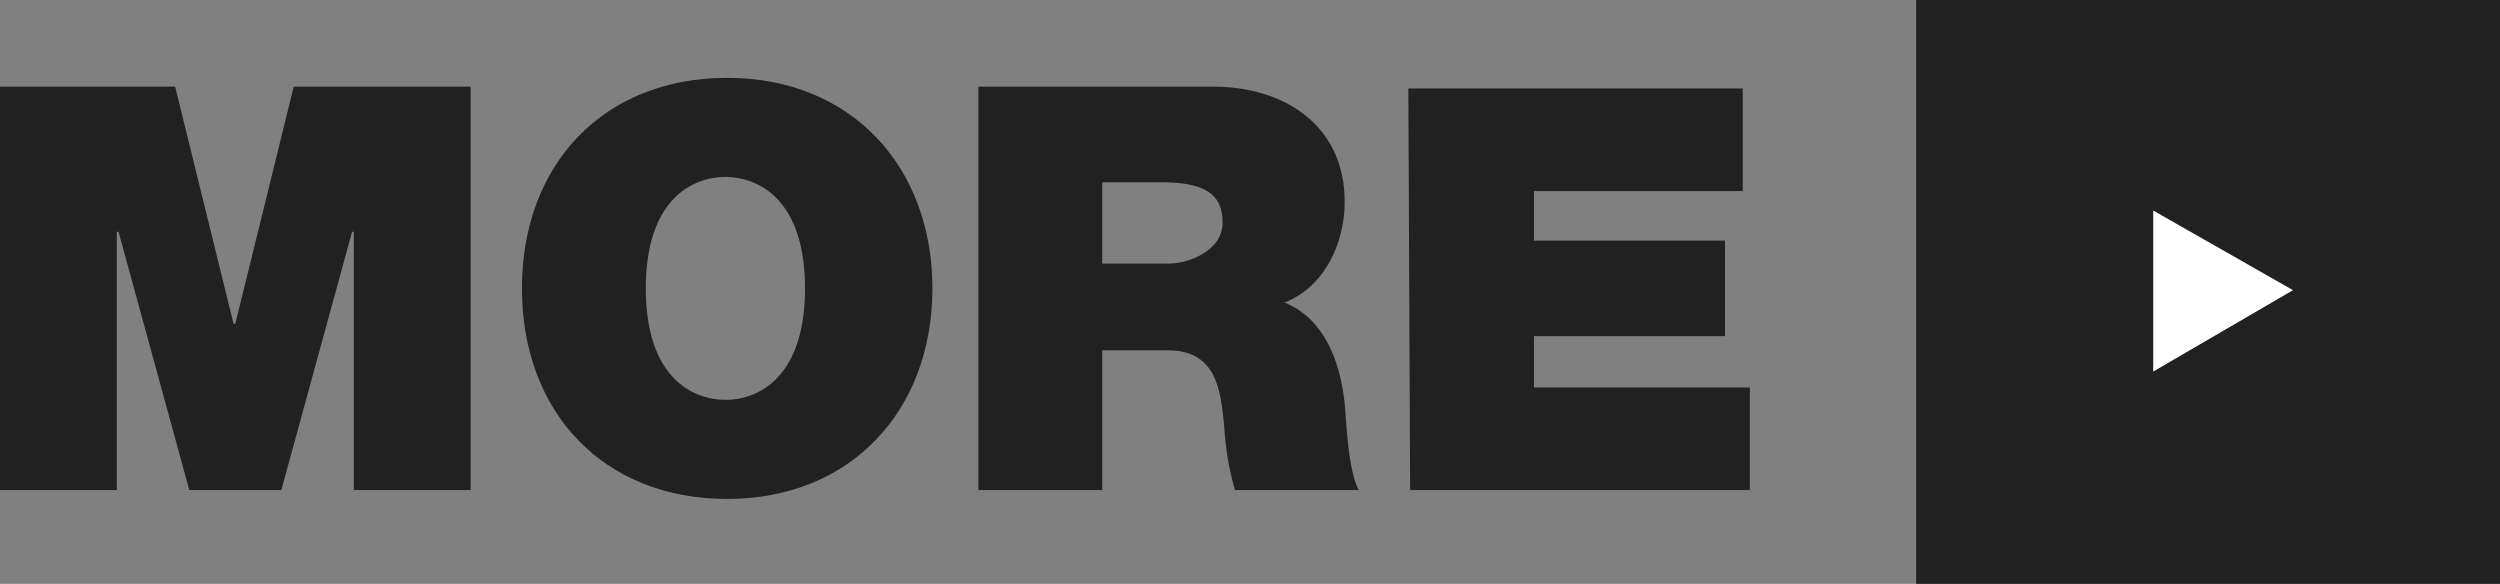
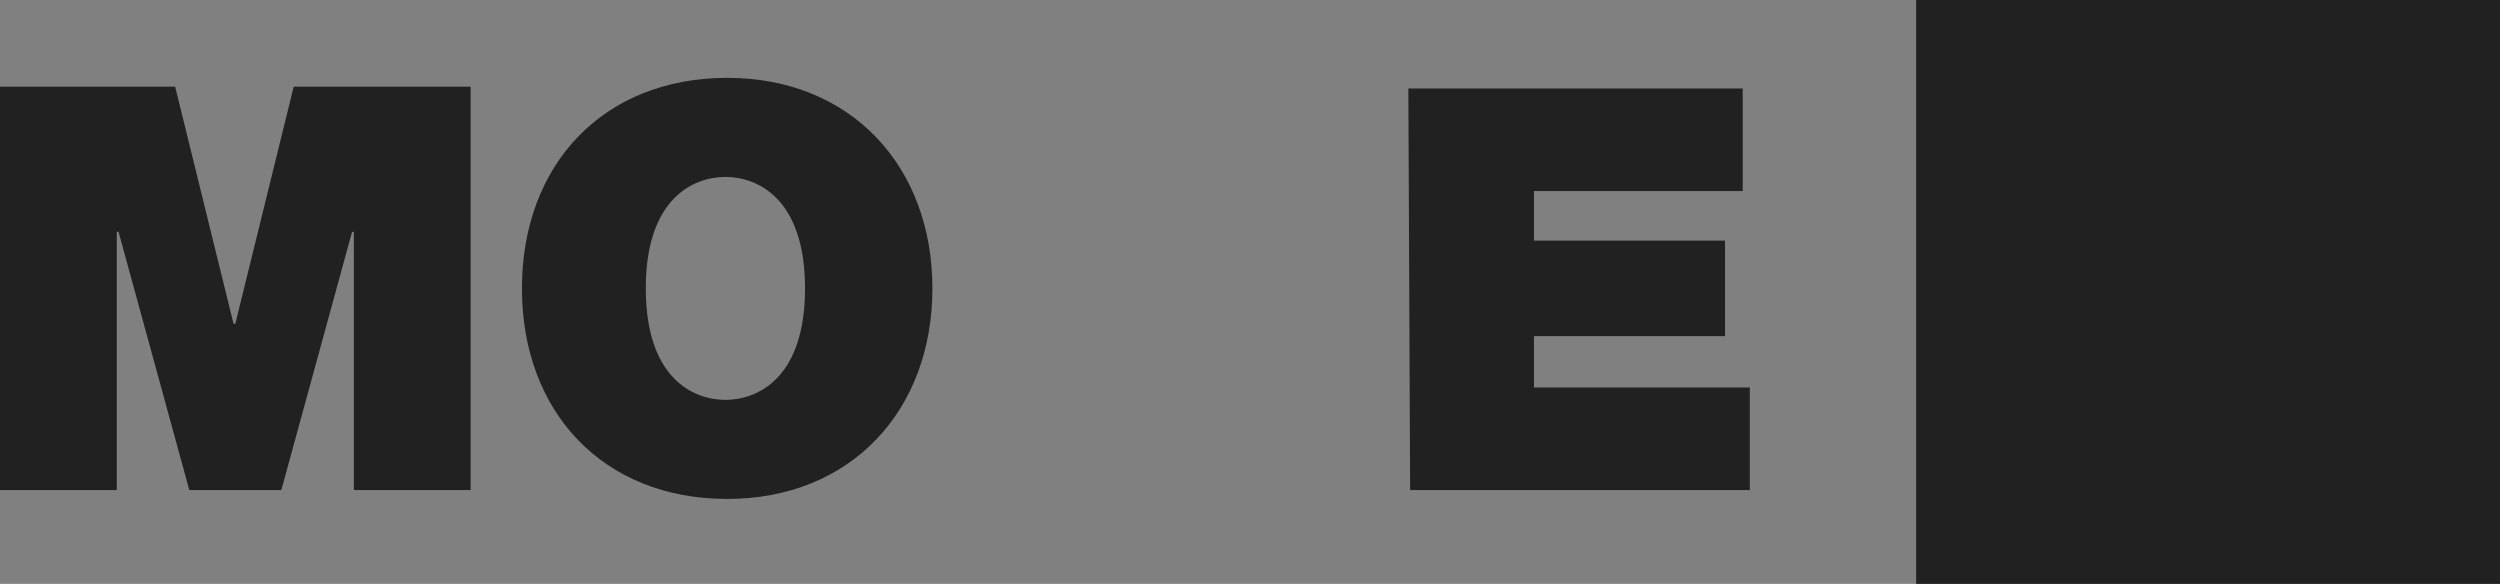
<svg xmlns="http://www.w3.org/2000/svg" id="more" viewBox="0 0 141.3 33">
  <rect x="0" y="0" width="141.3" height="33" fill="#808080" stroke="none" />
  <defs>
    <style>.cls-1,.cls-3{fill:#212121;}.cls-1{fill-rule:evenodd;}.cls-2{fill:#fff;}</style>
  </defs>
  <title>more</title>
  <path class="cls-1" d="M1298,2626h33v33h-33Z" transform="translate(-1189.7 -2626)" />
-   <path class="cls-2" d="M1319.3,2642.4l-7.9,4.6v-9.1Z" transform="translate(-1189.7 -2626)" />
  <path class="cls-3" d="M1189.7,2653.7h6.6v-14.6h.1l4,14.6h5.2l4-14.6h.1v14.6h6.6v-22.8h-10l-3.3,13.4h-.1l-3.3-13.4h-10Z" transform="translate(-1189.7 -2626)" />
  <path class="cls-3" d="M1219.2,2642.3c0,7,4.6,11.9,11.6,11.9s11.6-5,11.6-11.9-4.6-11.9-11.6-11.9S1219.2,2635.3,1219.2,2642.3Zm7,0c0-5.1,2.7-6.3,4.5-6.3s4.5,1.2,4.5,6.3-2.7,6.3-4.5,6.3S1226.2,2647.4,1226.2,2642.3Z" transform="translate(-1189.7 -2626)" />
-   <path class="cls-3" d="M1245,2653.7h7v-7.9h3.7c2.8,0,3,2.3,3.2,4.4a16.5,16.5,0,0,0,.6,3.5h7c-.6-1.1-.7-3.8-.8-4.9-.3-2.8-1.4-4.9-3.4-5.7,2.3-.9,3.4-3.4,3.4-5.7,0-4.3-3.4-6.5-7.4-6.5H1245Zm7-17.4h3.3c2.7,0,3.5.8,3.5,2.3s-1.8,2.3-3.1,2.3H1252Z" transform="translate(-1189.7 -2626)" />
  <path class="cls-3" d="M1269.4,2653.7h19.2v-5.8h-12.2V2645h10.8v-5.4h-10.8v-2.8h11.8v-5.8h-18.9Z" transform="translate(-1189.7 -2626)" />
</svg>